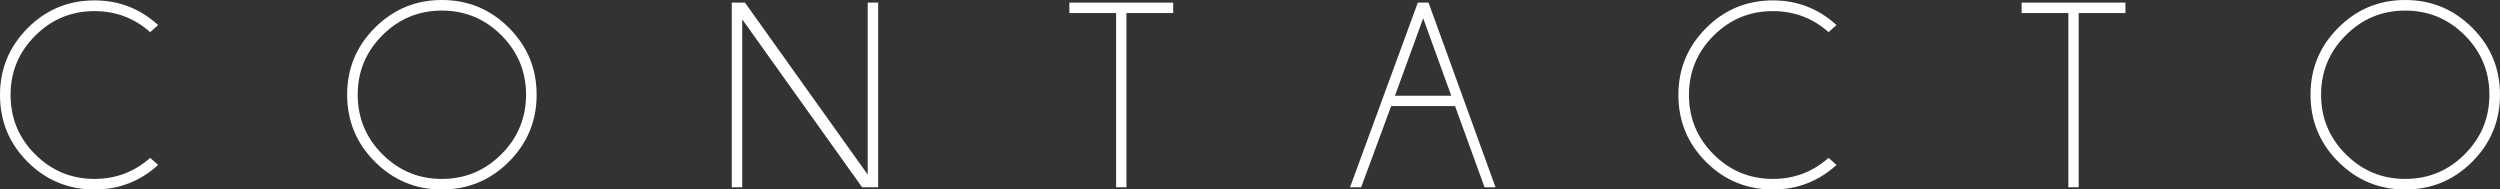
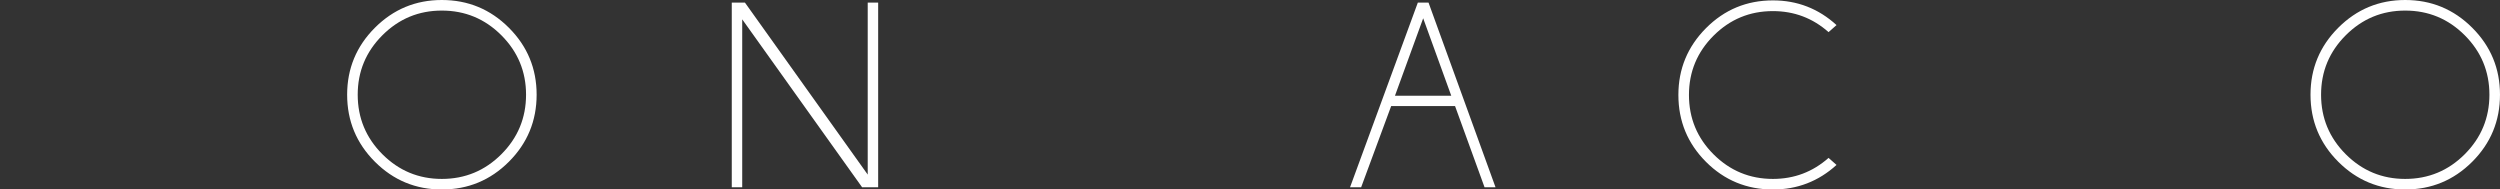
<svg xmlns="http://www.w3.org/2000/svg" version="1.1" x="0px" y="0px" width="390.055px" height="29.565px" viewBox="0 0 390.055 29.565" style="enable-background:new 0 0 390.055 29.565;" xml:space="preserve">
  <rect x="0" y="0" width="390.055" height="29.565" fill="#333333" stroke="none" />
  <style type="text/css">
	.st0{fill:#FFFFFF;}
</style>
  <defs>
</defs>
  <g>
-     <path class="st0" d="M23.431,24.634l1.243,1.1c-2.811,2.555-6.119,3.831-9.922,3.831c-4.089,0-7.57-1.437-10.444-4.309   C1.437,22.383,0,18.901,0,14.813c0-4.061,1.437-7.535,4.309-10.422c2.873-2.886,6.355-4.329,10.444-4.329   c3.803,0,7.11,1.283,9.922,3.851l-1.243,1.1c-2.472-2.188-5.365-3.281-8.679-3.281c-3.614,0-6.701,1.277-9.261,3.831   C2.931,8.117,1.65,11.2,1.65,14.813c0,3.627,1.281,6.718,3.842,9.272c2.56,2.553,5.648,3.831,9.261,3.831   C18.066,27.915,20.959,26.822,23.431,24.634z" />
    <path class="st0" d="M79.396,4.33c2.887,2.886,4.33,6.367,4.33,10.442c0,4.089-1.443,7.576-4.33,10.463   c-2.886,2.886-6.374,4.329-10.463,4.329c-4.075,0-7.555-1.443-10.442-4.329c-2.886-2.887-4.329-6.374-4.329-10.463   c0-4.075,1.443-7.557,4.329-10.442C61.378,1.443,64.858,0,68.933,0C73.022,0,76.511,1.443,79.396,4.33z M68.933,1.651   c-3.614,0-6.702,1.284-9.271,3.851c-2.567,2.567-3.851,5.657-3.851,9.271c0,3.626,1.284,6.723,3.851,9.291   c2.568,2.567,5.657,3.851,9.271,3.851c3.627,0,6.724-1.284,9.291-3.851c2.567-2.568,3.851-5.665,3.851-9.291   c0-3.614-1.284-6.704-3.851-9.271S72.561,1.651,68.933,1.651z" />
    <path class="st0" d="M116.229,0.408l19.154,26.834V0.408h1.629v28.811h-2.505L115.802,3.016v26.203h-1.63V0.408H116.229z" />
-     <path class="st0" d="M175.75,2.038v27.18h-1.61V2.038h-7.294v-1.63h16.198v1.63H175.75z" />
    <path class="st0" d="M222.883,0.408l10.453,28.811h-1.713l-4.604-12.674h-9.964l-4.686,12.674h-1.732l10.576-28.811H222.883z    M226.428,14.935l-4.38-12.082l-4.402,12.082H226.428z" />
    <path class="st0" d="M285.296,24.634l1.243,1.1c-2.811,2.555-6.119,3.831-9.922,3.831c-4.089,0-7.57-1.437-10.444-4.309   c-2.872-2.873-4.309-6.355-4.309-10.444c0-4.061,1.437-7.535,4.309-10.422c2.873-2.886,6.355-4.329,10.444-4.329   c3.803,0,7.11,1.283,9.922,3.851l-1.243,1.1c-2.472-2.188-5.365-3.281-8.679-3.281c-3.614,0-6.701,1.277-9.261,3.831   c-2.56,2.555-3.842,5.638-3.842,9.25c0,3.627,1.281,6.718,3.842,9.272c2.56,2.553,5.648,3.831,9.261,3.831   C279.932,27.915,282.824,26.822,285.296,24.634z" />
-     <path class="st0" d="M324.32,2.038v27.18h-1.61V2.038h-7.294v-1.63h16.198v1.63H324.32z" />
    <path class="st0" d="M385.724,4.33c2.887,2.886,4.33,6.367,4.33,10.442c0,4.089-1.443,7.576-4.33,10.463   c-2.886,2.886-6.374,4.329-10.463,4.329c-4.075,0-7.555-1.443-10.442-4.329c-2.886-2.887-4.329-6.374-4.329-10.463   c0-4.075,1.443-7.557,4.329-10.442C367.706,1.443,371.186,0,375.261,0C379.35,0,382.839,1.443,385.724,4.33z M375.261,1.651   c-3.614,0-6.702,1.284-9.271,3.851c-2.567,2.567-3.851,5.657-3.851,9.271c0,3.626,1.284,6.723,3.851,9.291   c2.568,2.567,5.657,3.851,9.271,3.851c3.627,0,6.724-1.284,9.291-3.851c2.567-2.568,3.851-5.665,3.851-9.291   c0-3.614-1.284-6.704-3.851-9.271C381.986,2.935,378.888,1.651,375.261,1.651z" />
  </g>
</svg>